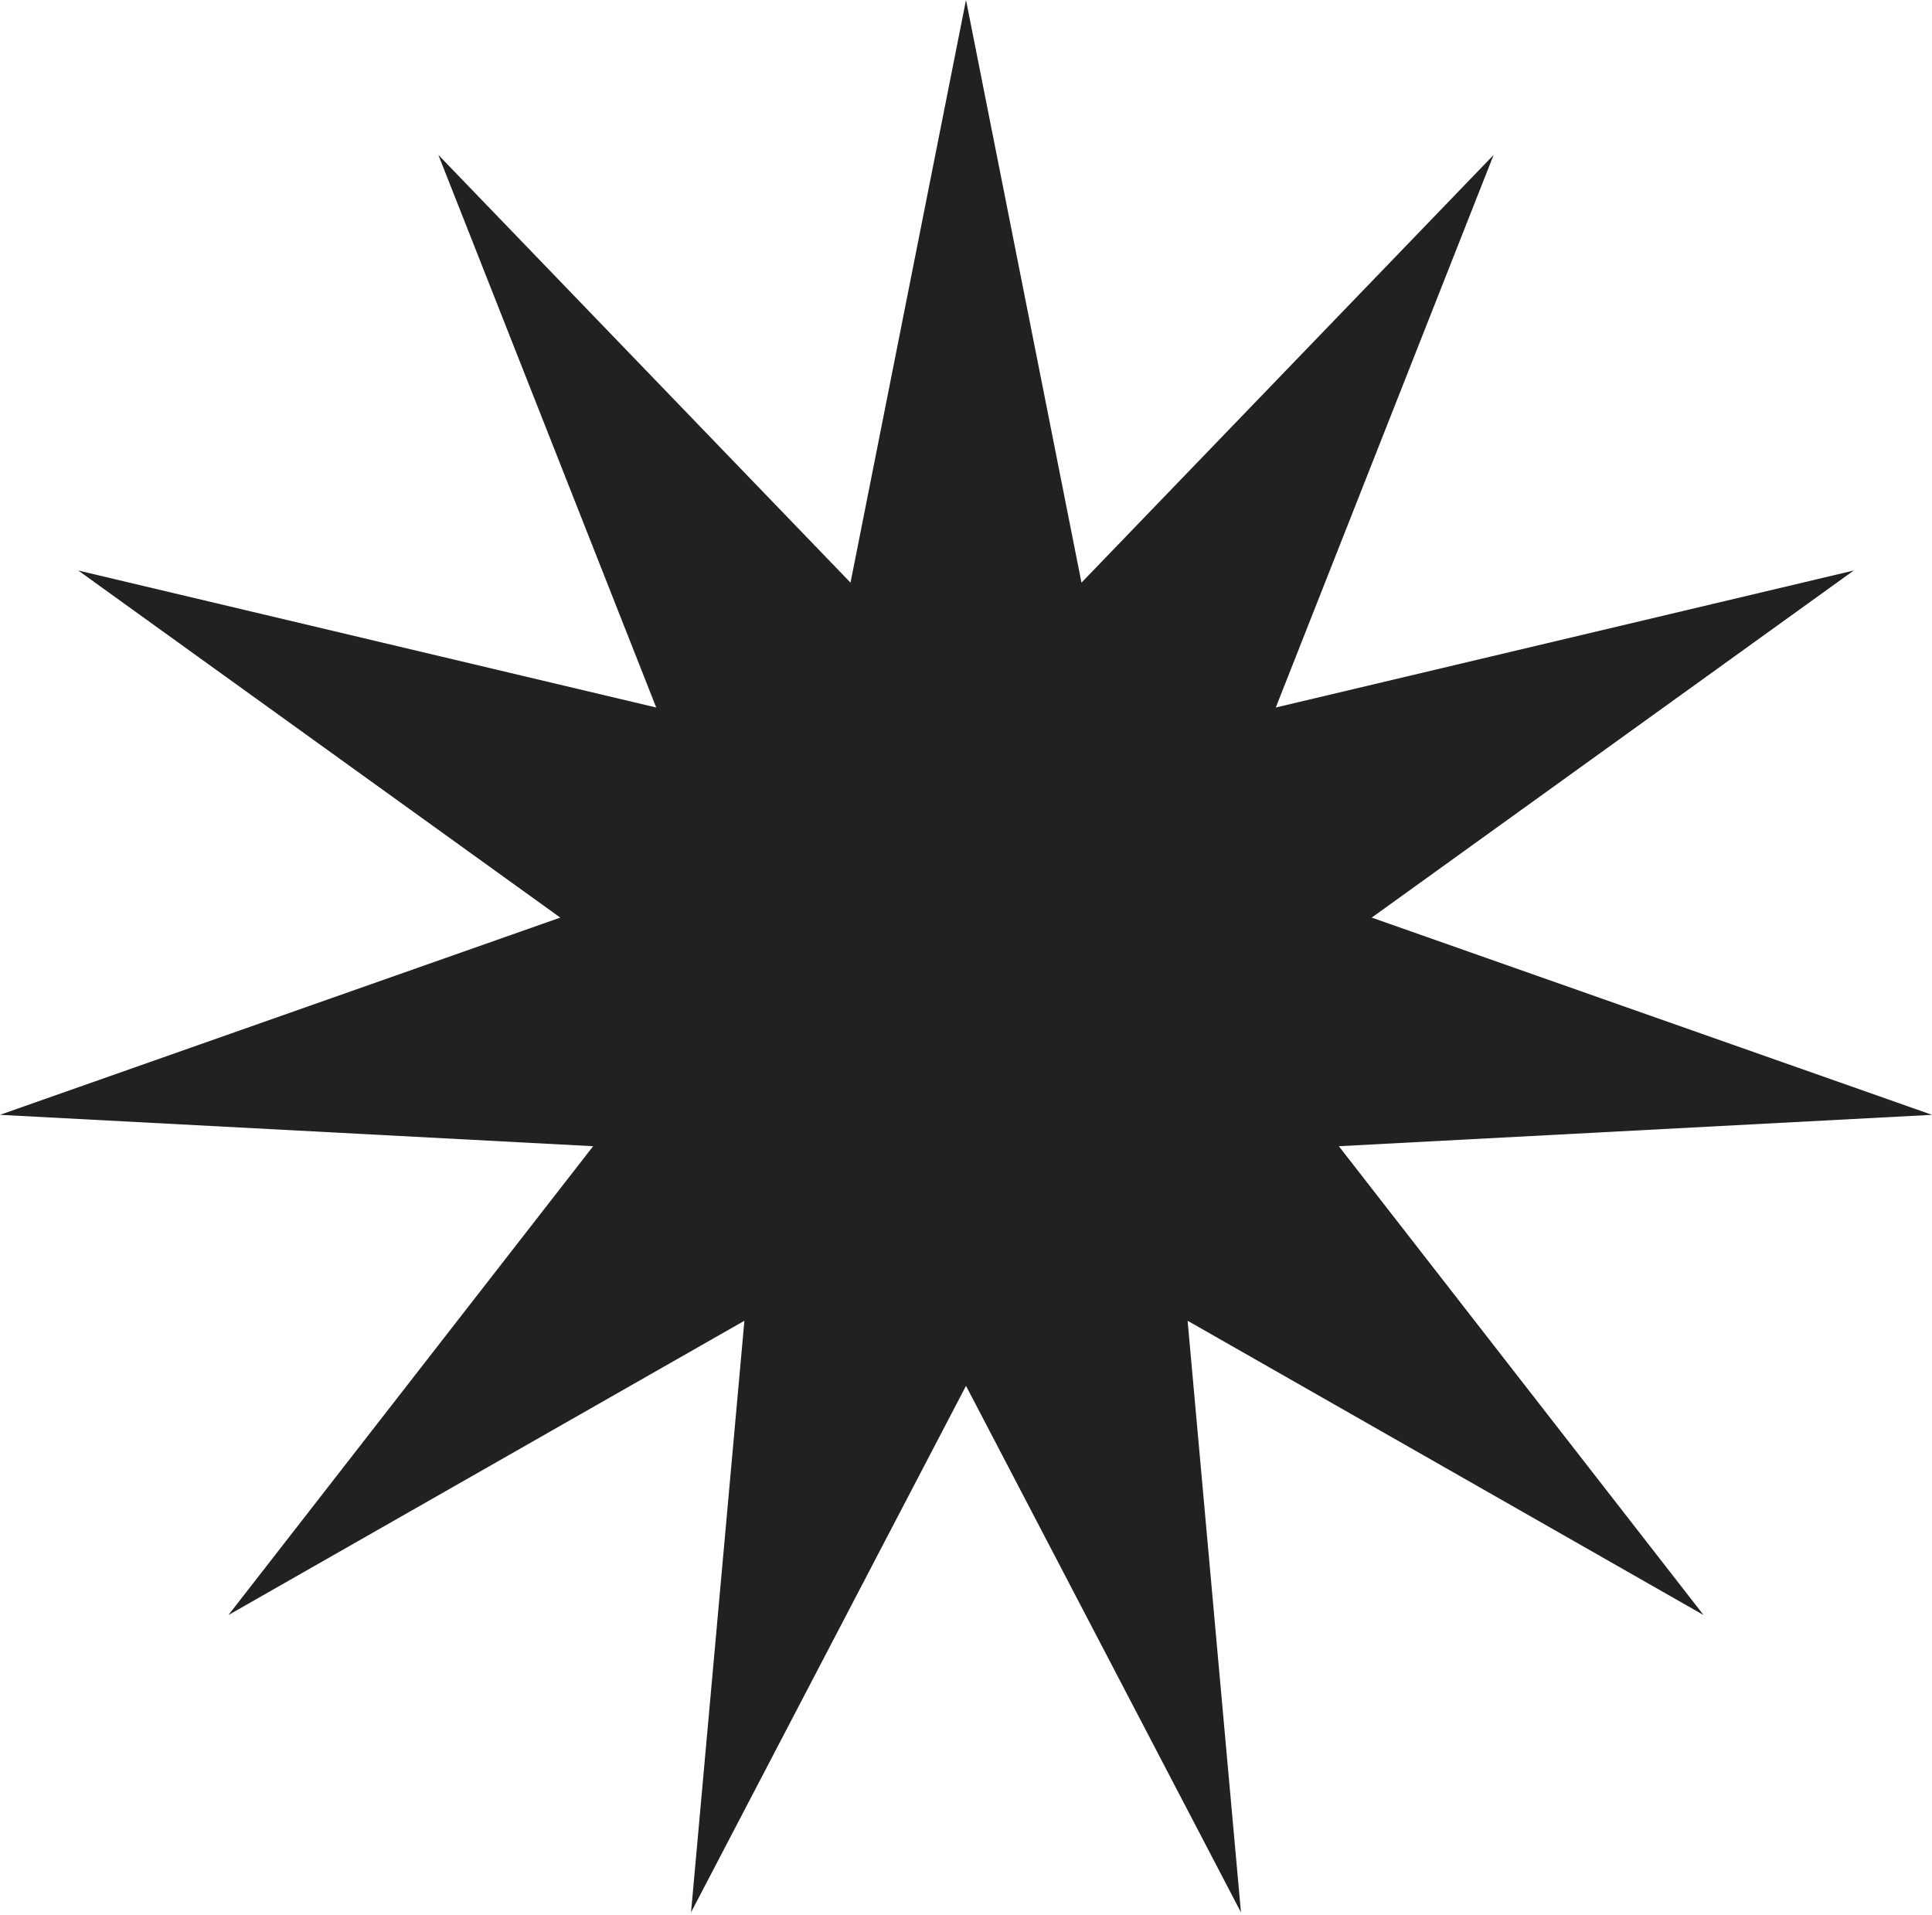
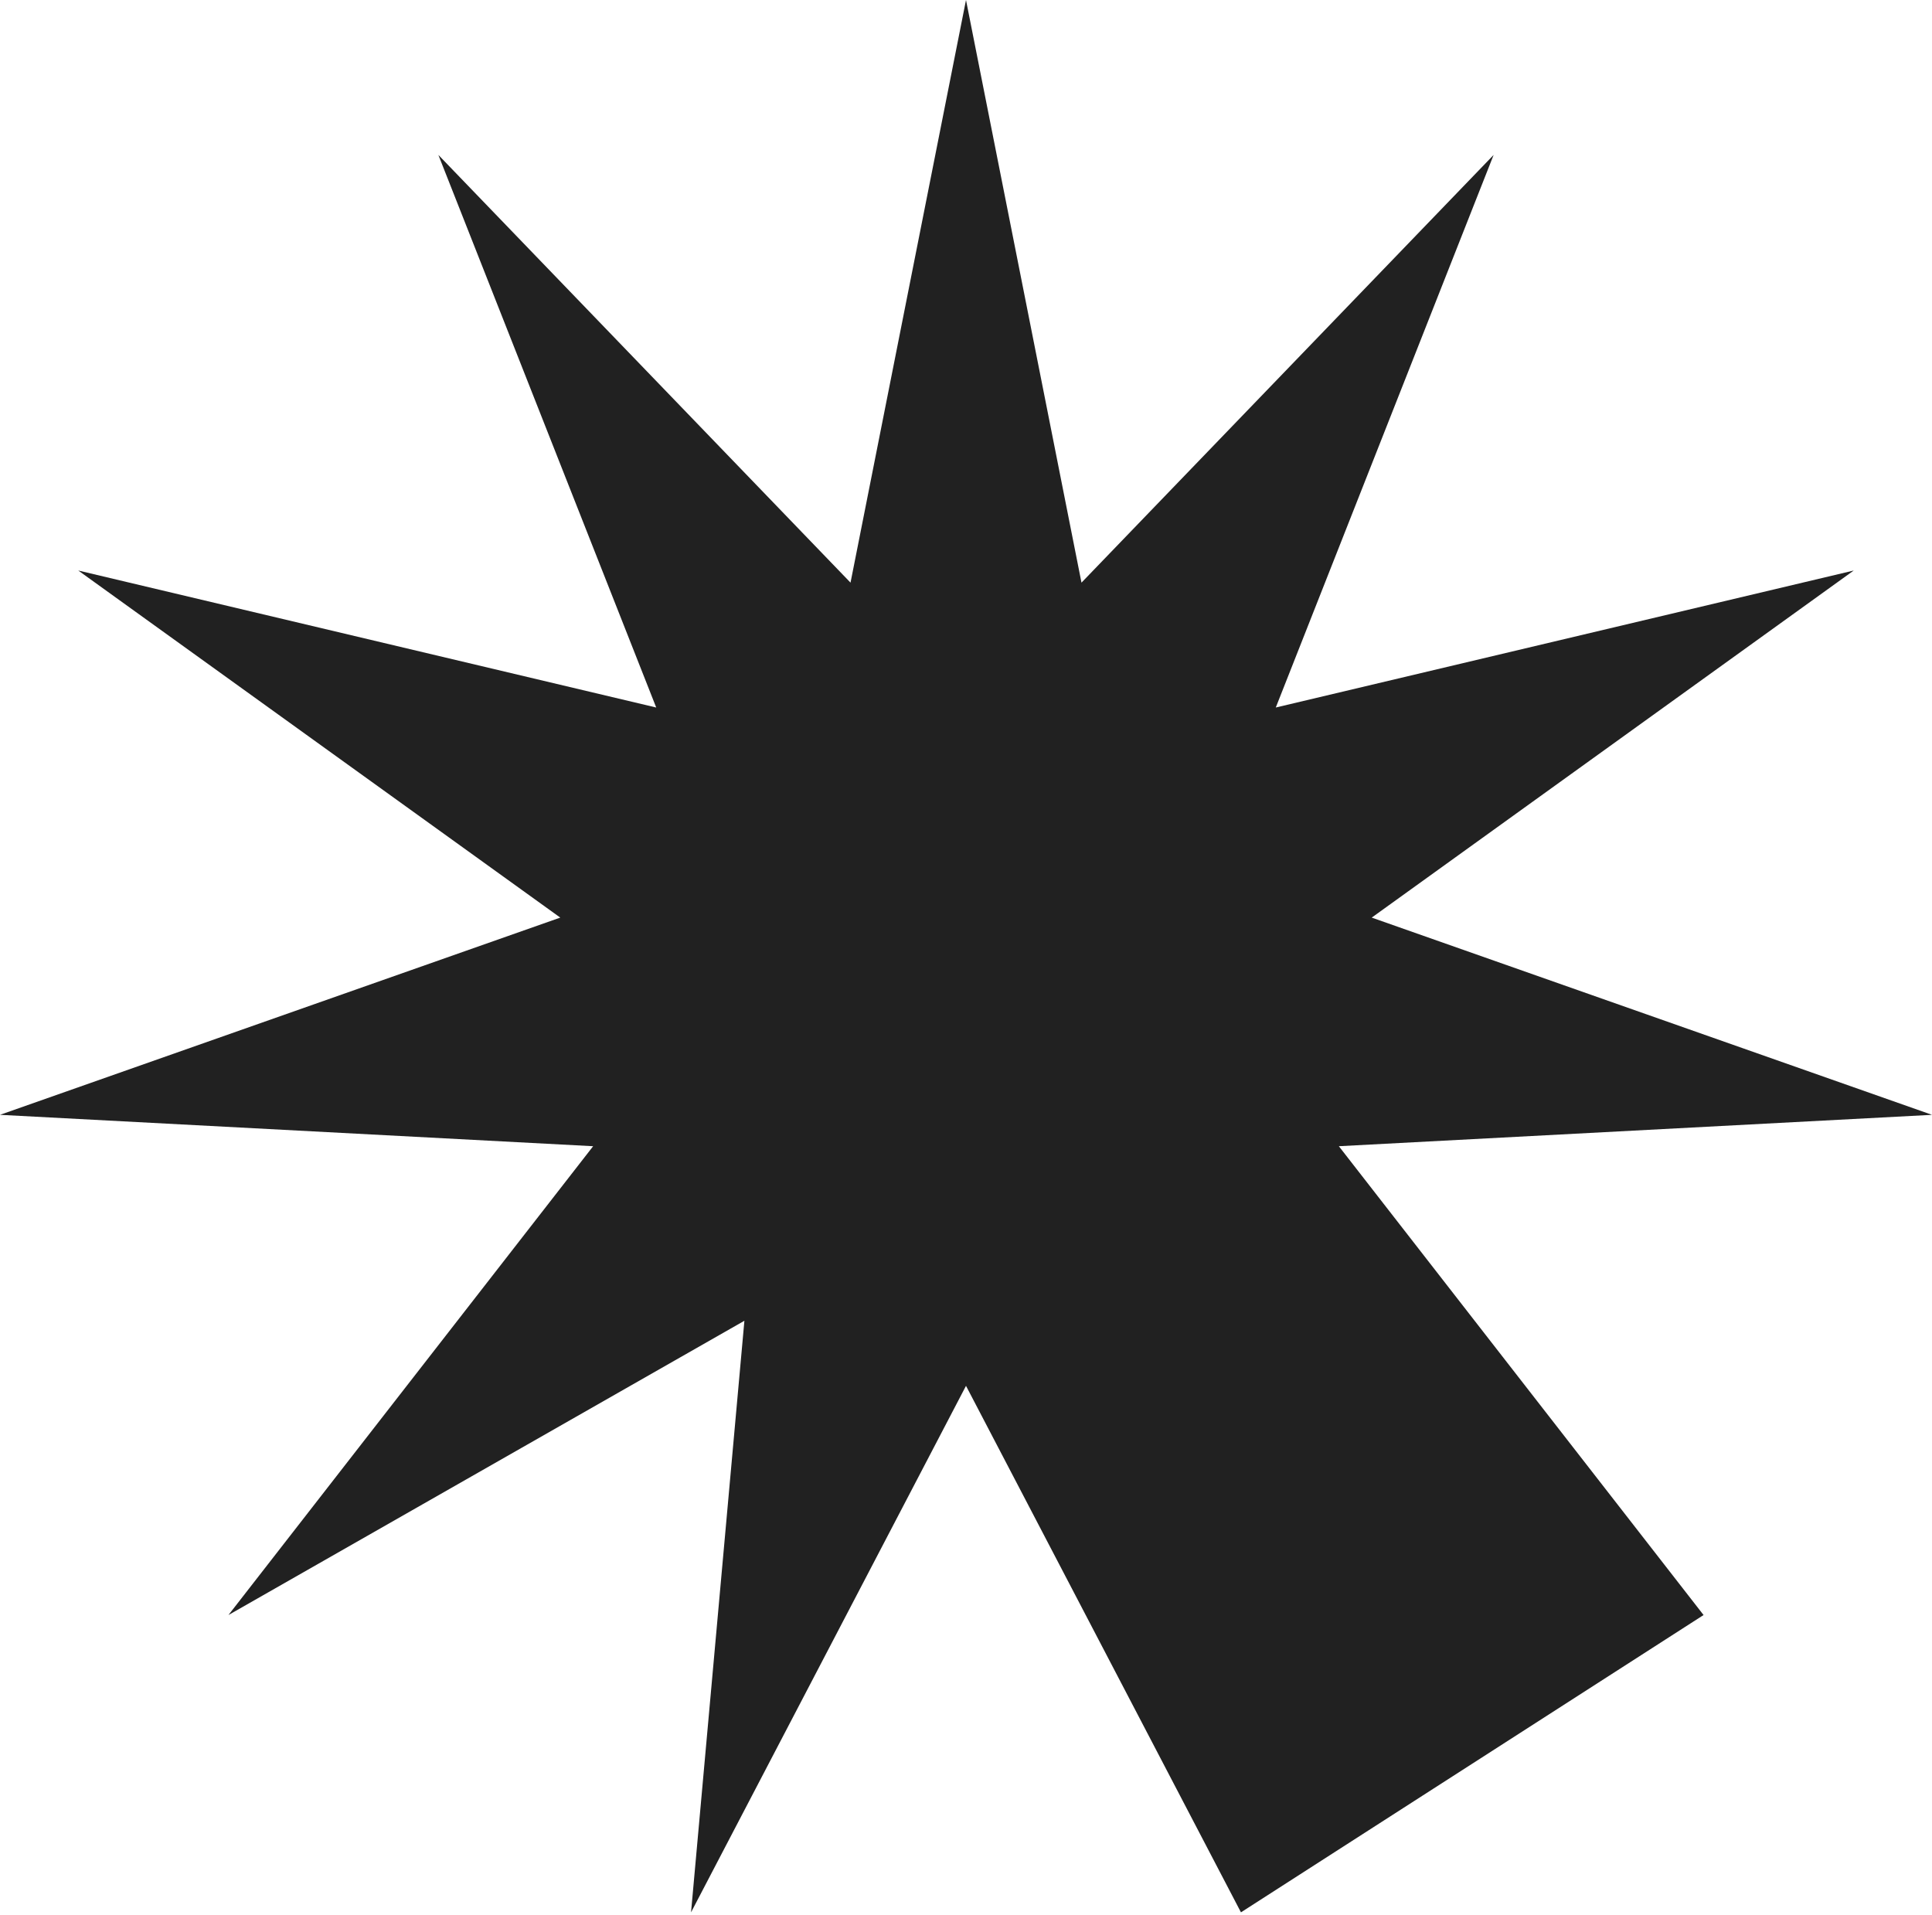
<svg xmlns="http://www.w3.org/2000/svg" width="341" height="338" viewBox="0 0 341 338" fill="none">
-   <path d="M170.5 0L190.883 102.837L263.627 27.345L225.176 124.877L327.187 100.697L242.11 161.957L341 196.768L236.309 202.307L300.681 285.055L209.614 233.115L219.03 337.529L170.5 244.6L121.971 337.529L131.387 233.115L40.32 285.055L104.692 202.307L0 196.768L98.89 161.957L13.813 100.697L115.824 124.877L77.373 27.345L150.118 102.837L170.5 0Z" fill="#212121" />
+   <path d="M170.5 0L190.883 102.837L263.627 27.345L225.176 124.877L327.187 100.697L242.11 161.957L341 196.768L236.309 202.307L300.681 285.055L219.03 337.529L170.5 244.6L121.971 337.529L131.387 233.115L40.32 285.055L104.692 202.307L0 196.768L98.89 161.957L13.813 100.697L115.824 124.877L77.373 27.345L150.118 102.837L170.5 0Z" fill="#212121" />
</svg>